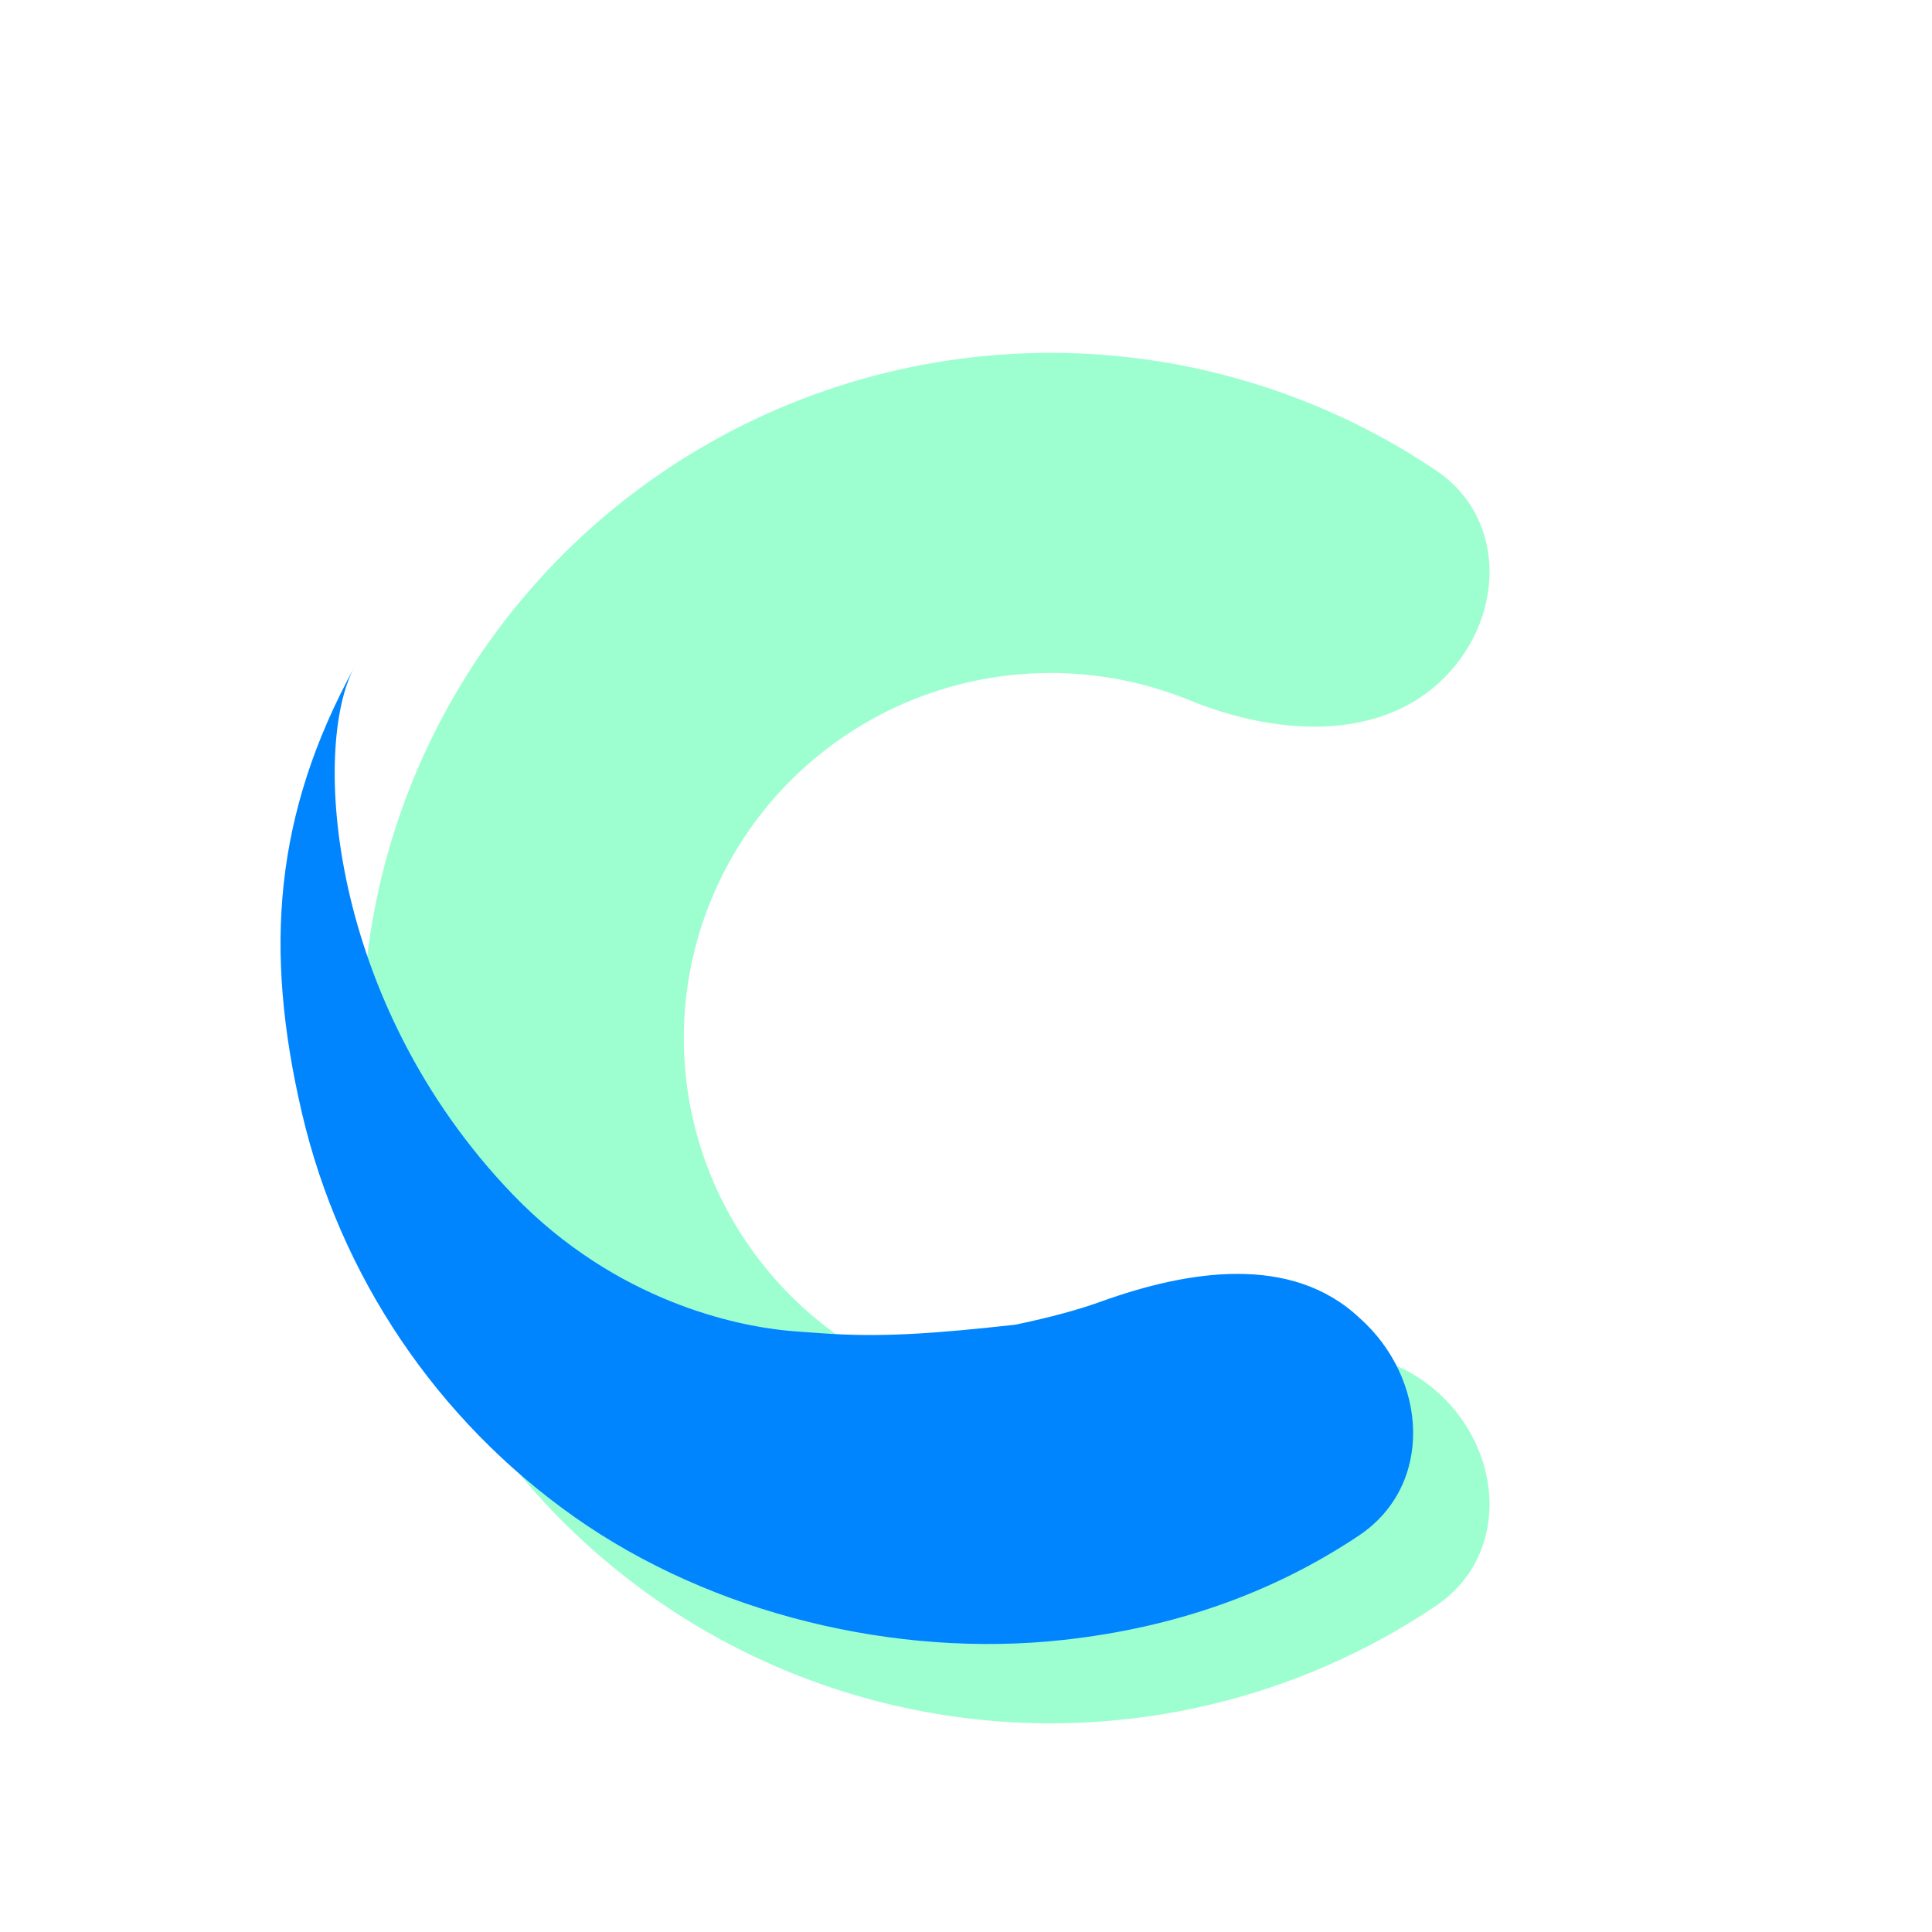
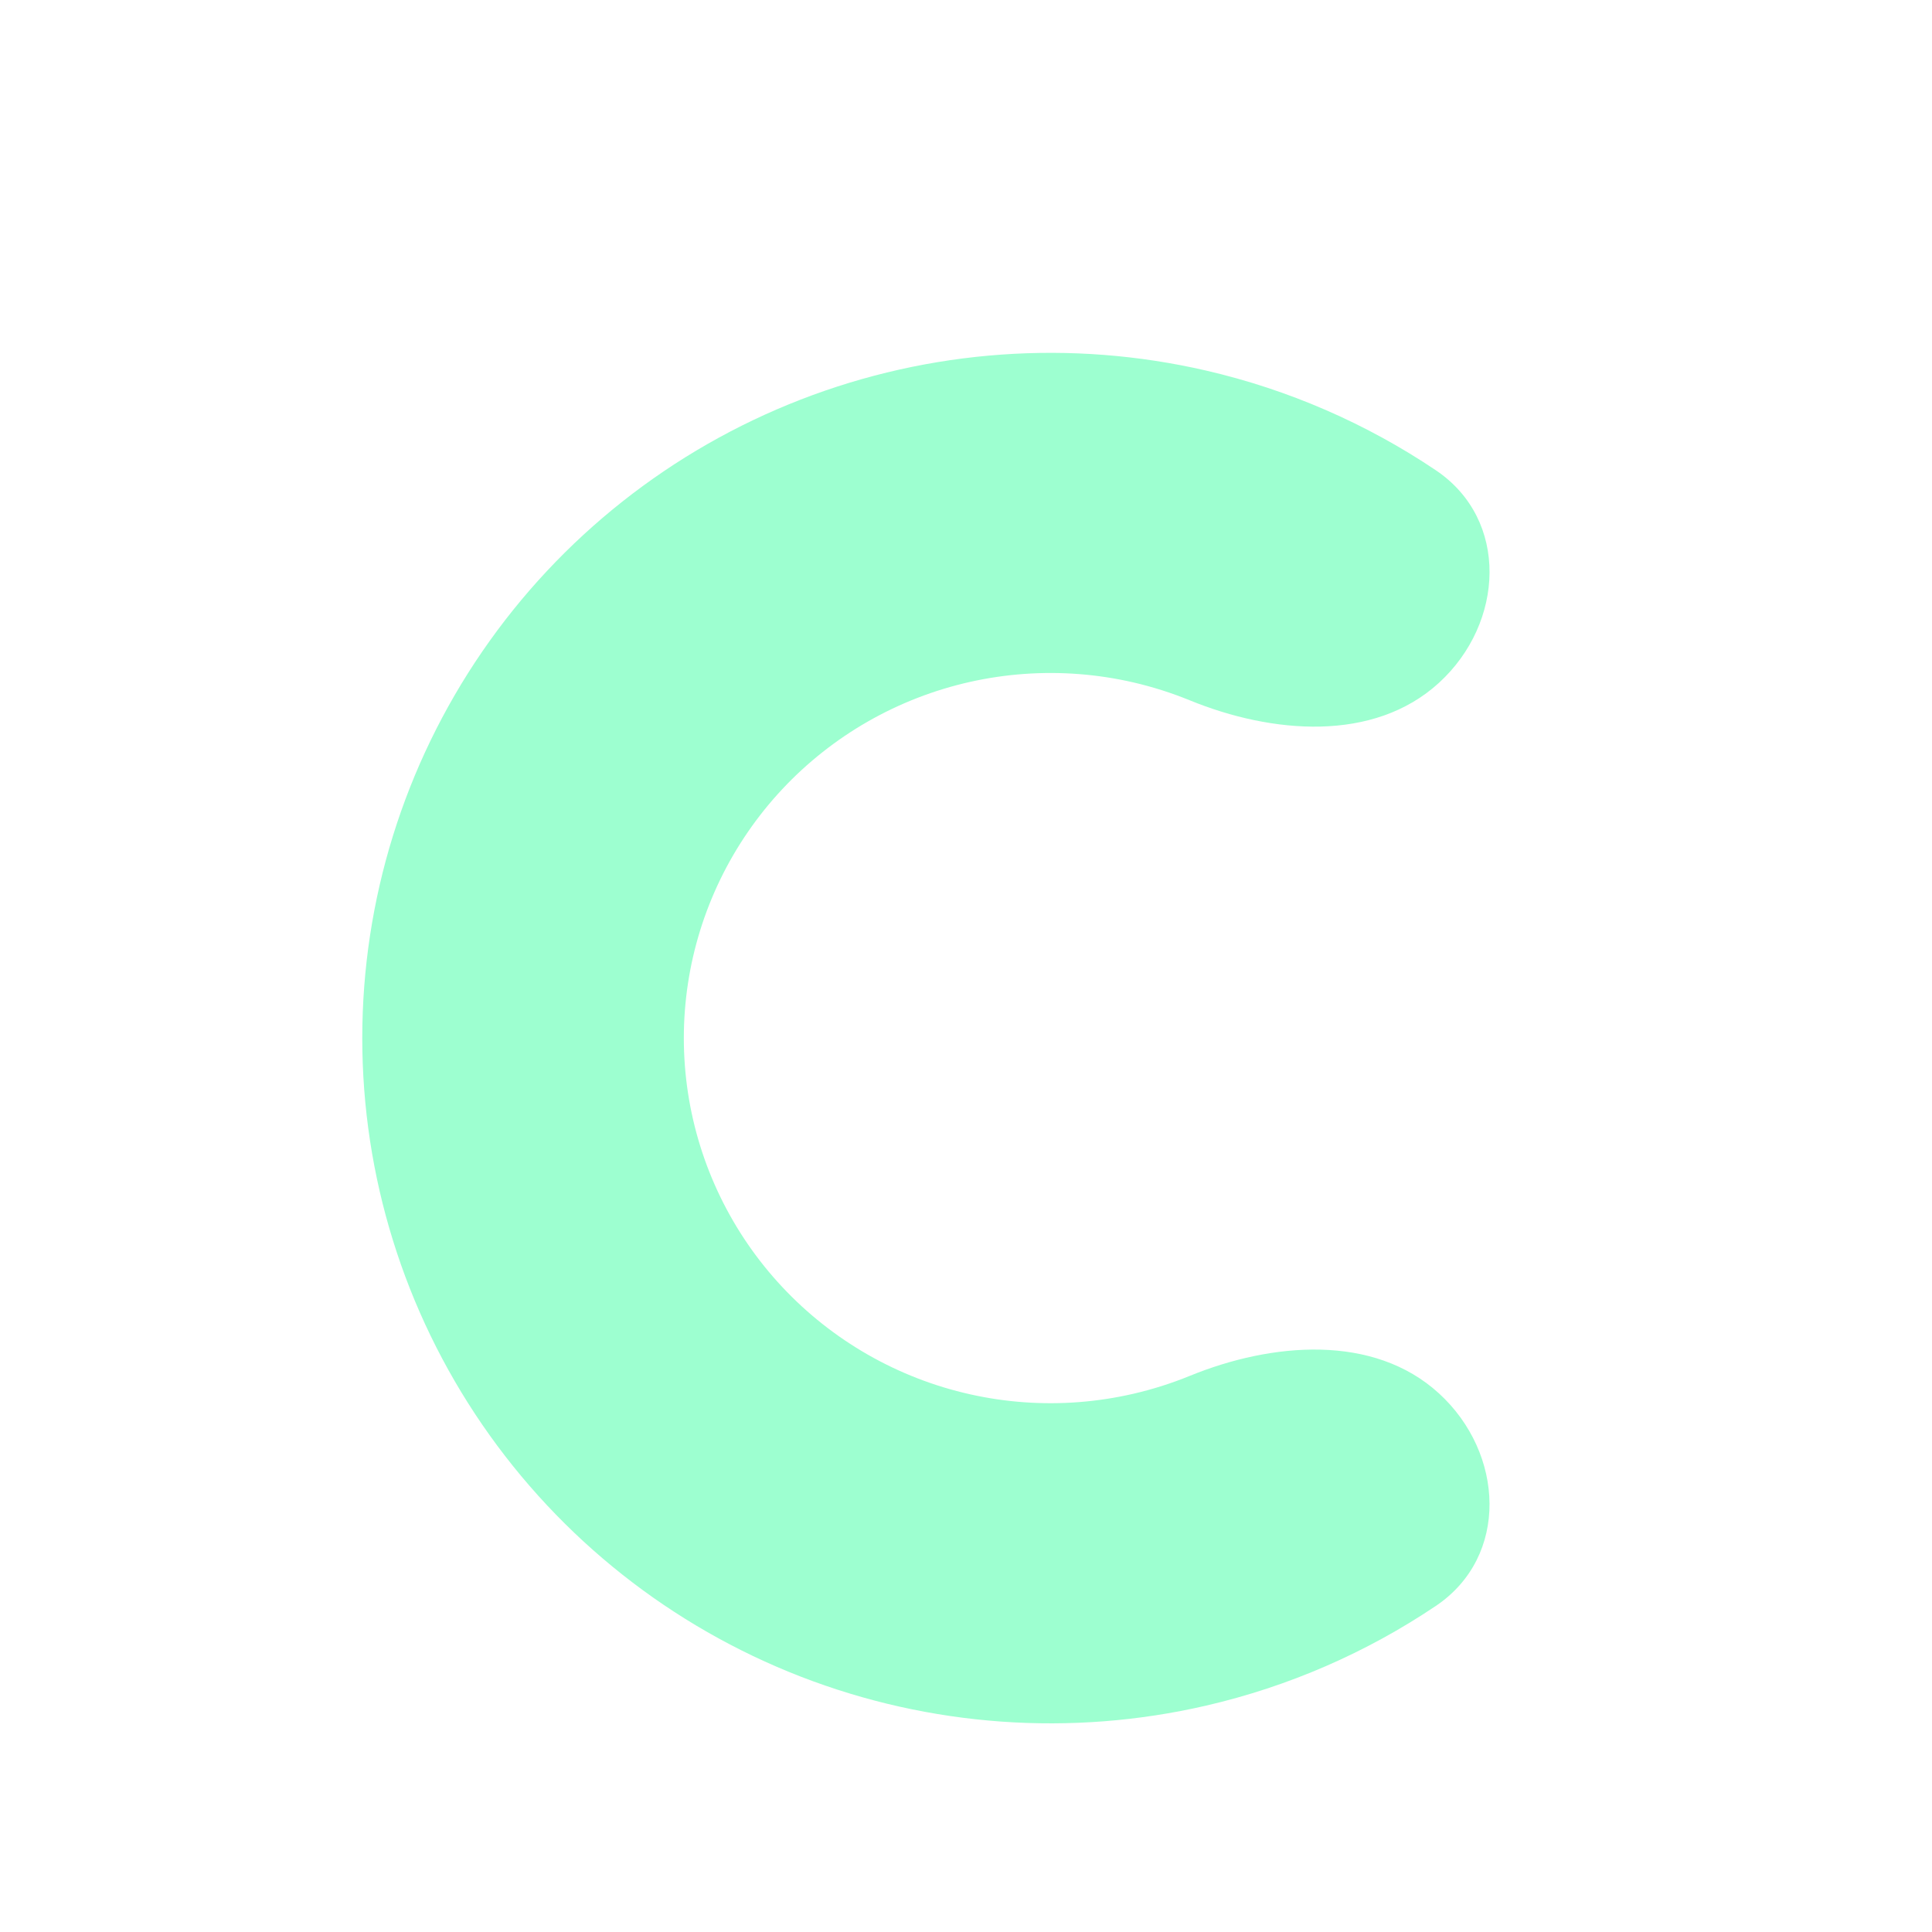
<svg xmlns="http://www.w3.org/2000/svg" width="100" height="100" viewBox="0 0 100 100" fill="none">
  <g filter="url(#filter0_d_22_711)">
    <path d="M70.482 68.123C73.866 71.219 74.127 76.562 70.318 79.123C66.725 81.539 62.7 83.295 58.431 84.282C51.443 85.897 44.127 85.373 37.442 82.78C30.757 80.187 25.015 75.644 20.966 69.747C16.917 63.85 14.751 56.874 14.751 49.731C14.752 42.588 16.918 35.612 20.967 29.715C25.016 23.818 30.758 19.276 37.443 16.683C44.128 14.09 51.444 13.567 58.433 15.182C62.701 16.169 66.727 17.925 70.319 20.341C74.128 22.903 73.867 28.245 70.483 31.341V31.341C67.098 34.437 61.833 33.985 57.581 32.248C56.641 31.864 55.667 31.554 54.669 31.323C50.945 30.463 47.047 30.742 43.486 32.123C39.924 33.505 36.864 35.925 34.707 39.067C32.55 42.209 31.395 45.926 31.395 49.731C31.395 53.537 32.549 57.254 34.706 60.396C36.864 63.538 39.923 65.958 43.485 67.34C47.047 68.722 50.944 69.001 54.668 68.14C55.666 67.909 56.64 67.6 57.58 67.216C61.832 65.479 67.097 65.027 70.482 68.123V68.123Z" fill="#9DFFD0" />
  </g>
-   <path d="M18.351 34.517C14.182 42.145 13.653 49.138 15.625 57.597C17.597 66.056 22.617 73.501 29.735 78.521C36.852 83.54 46.375 85.836 55.045 84.882C60.762 84.253 65.848 82.475 70.326 79.488C74.254 76.868 73.897 71.339 70.364 68.212V68.212V68.212C66.846 64.904 61.53 65.731 56.98 67.372C55.791 67.801 54.358 68.188 52.551 68.567C48.338 69.03 45.586 69.238 42.431 69.002C41.815 68.956 41.202 68.922 40.587 68.858C38.261 68.614 31.949 67.444 26.545 61.828C16.941 51.846 16.13 38.581 18.351 34.517Z" fill="#0185FF" />
  <defs>
    <filter id="filter0_d_22_711" x="14.751" y="14.263" width="66.347" height="78.937" filterUnits="userSpaceOnUse" color-interpolation-filters="sRGB">
      <feFlood flood-opacity="0" result="BackgroundImageFix" />
      <feColorMatrix in="SourceAlpha" type="matrix" values="0 0 0 0 0 0 0 0 0 0 0 0 0 0 0 0 0 0 127 0" result="hardAlpha" />
      <feOffset dx="4" dy="4" />
      <feGaussianBlur stdDeviation="2" />
      <feComposite in2="hardAlpha" operator="out" />
      <feColorMatrix type="matrix" values="0 0 0 0 0 0 0 0 0 0 0 0 0 0 0 0 0 0 0.25 0" />
      <feBlend mode="normal" in2="BackgroundImageFix" result="effect1_dropShadow_22_711" />
      <feBlend mode="normal" in="SourceGraphic" in2="effect1_dropShadow_22_711" result="shape" />
    </filter>
  </defs>
</svg>